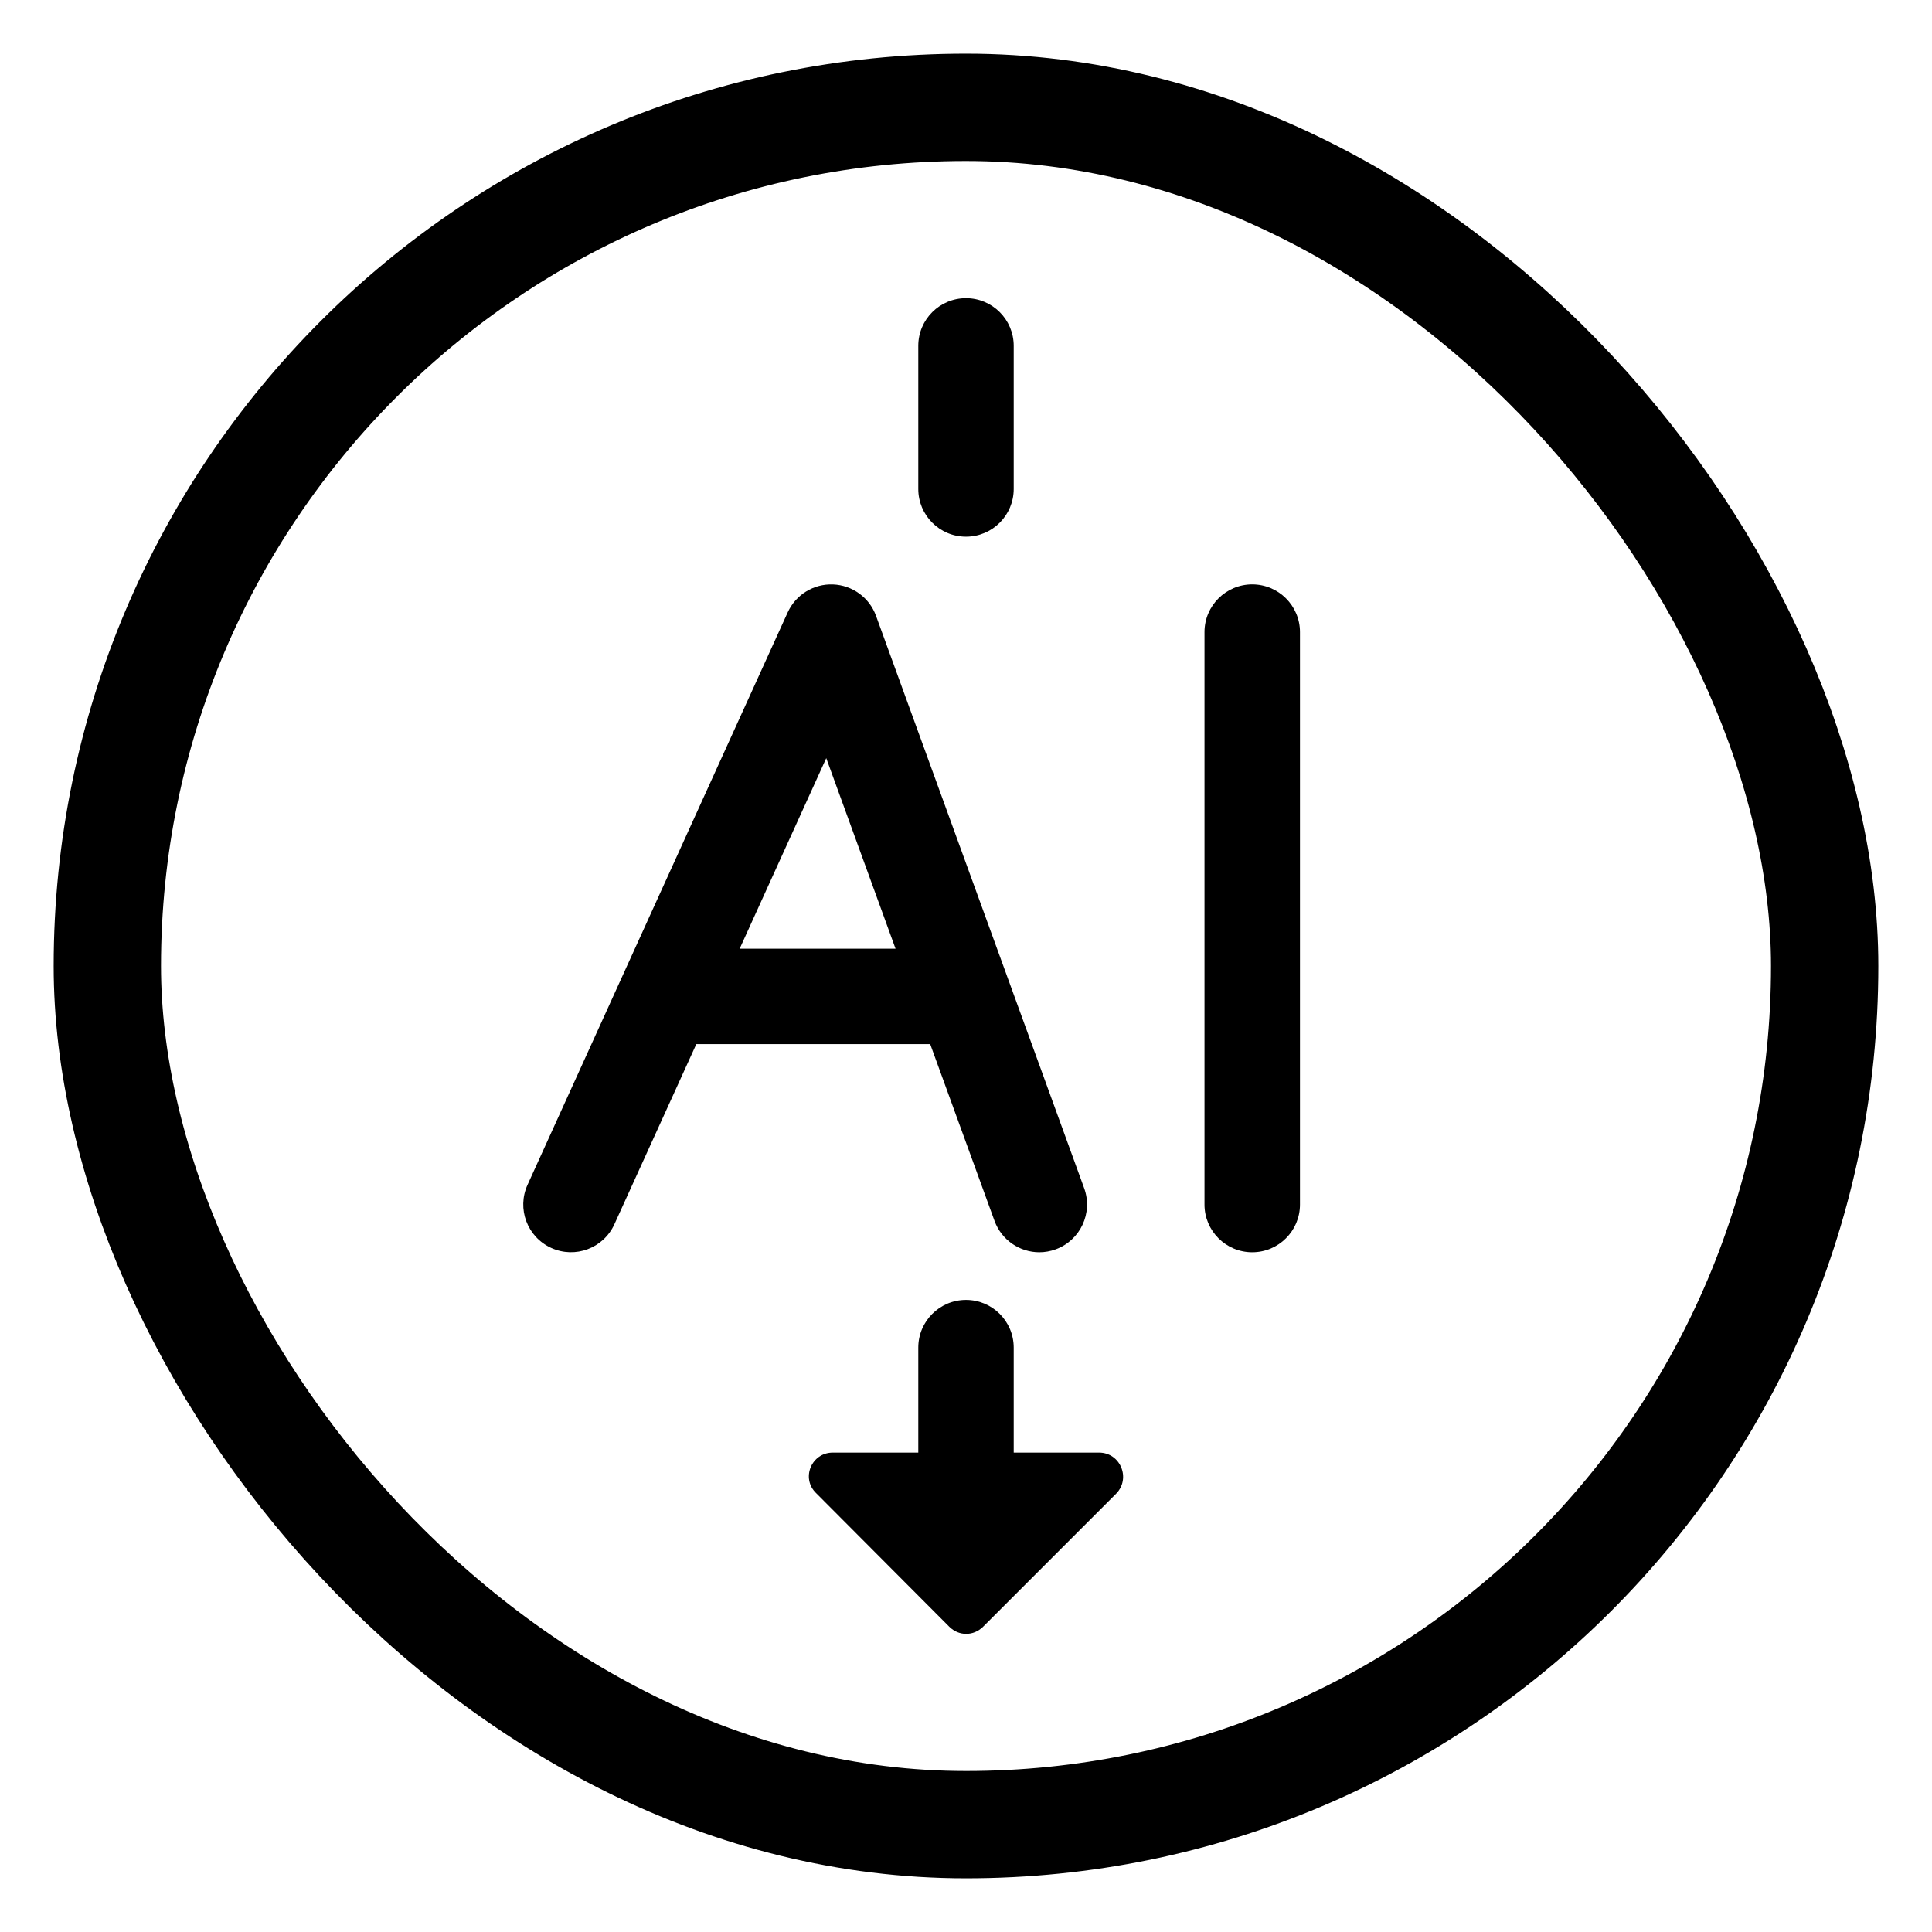
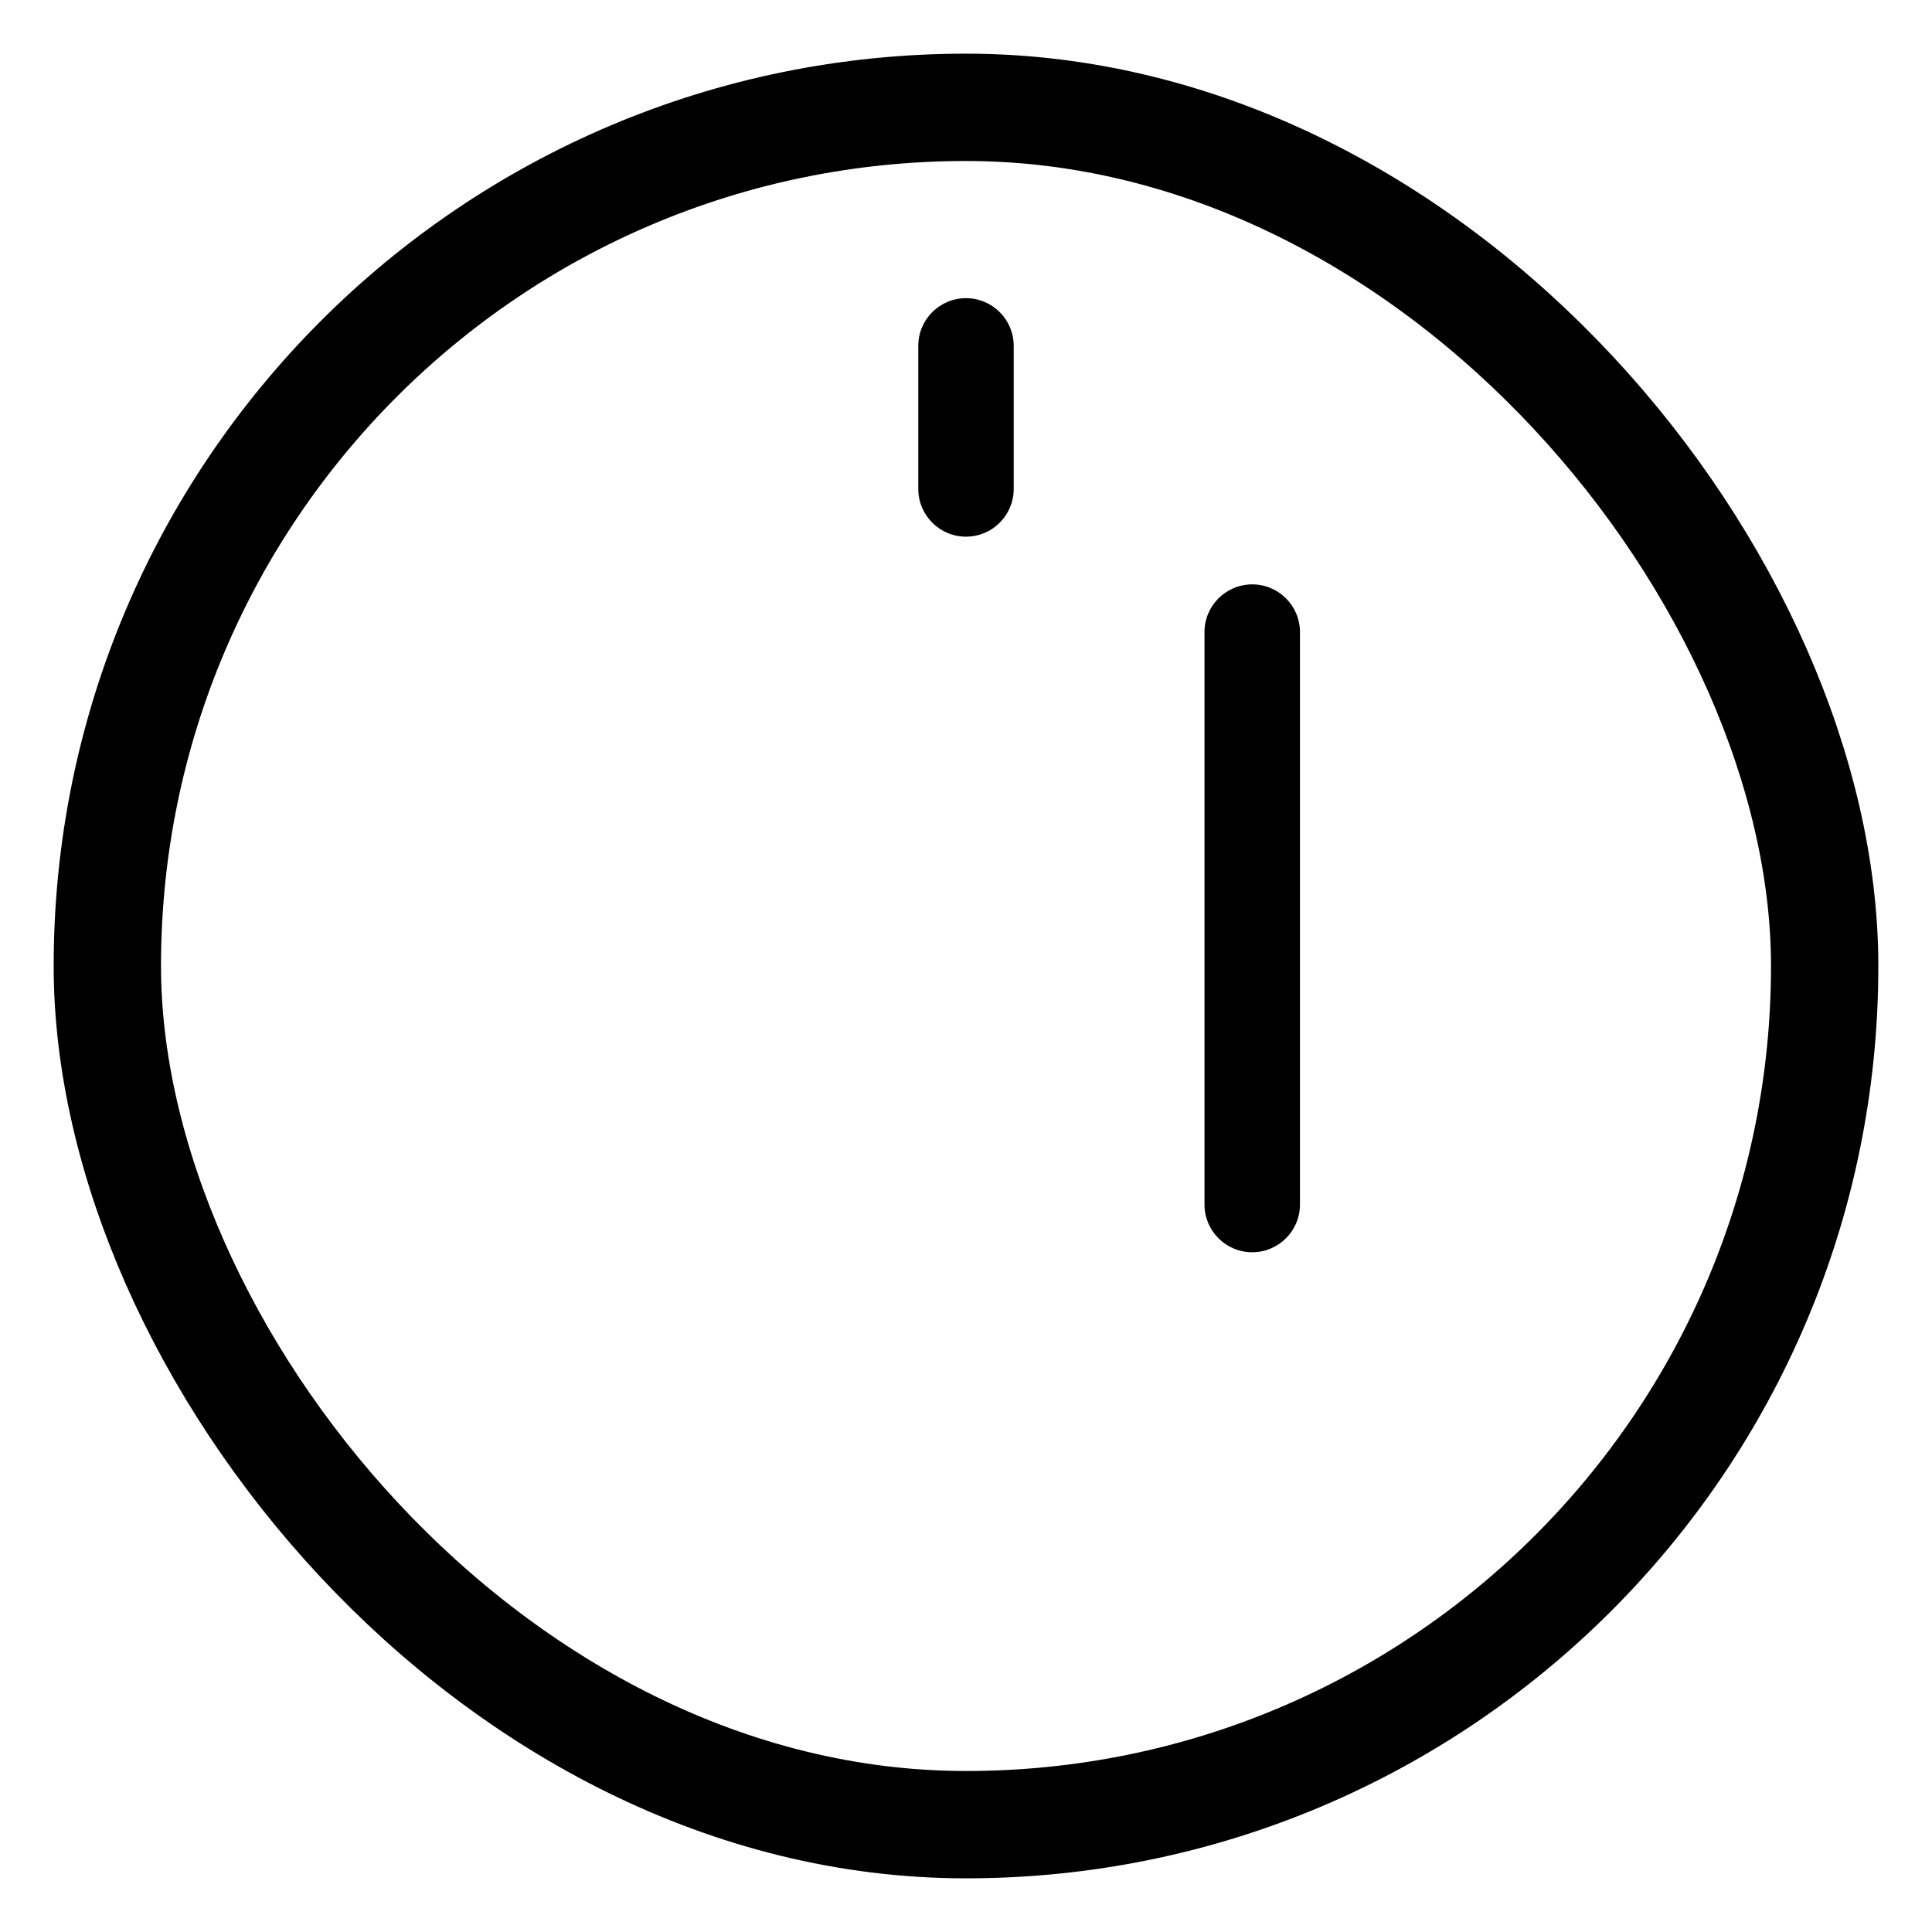
<svg xmlns="http://www.w3.org/2000/svg" width="36" height="36" viewBox="0 0 36 36" fill="none">
-   <path fill-rule="evenodd" clip-rule="evenodd" d="M15.396 14.127L16.687 17.677H13.783L15.396 14.127ZM17.333 19.455L18.531 22.748C18.662 23.109 19.003 23.334 19.366 23.334C19.467 23.334 19.57 23.316 19.67 23.28C20.132 23.112 20.369 22.602 20.202 22.141L16.323 11.474C16.2 11.135 15.883 10.904 15.522 10.89C15.161 10.876 14.828 11.081 14.678 11.41L9.83 22.077C9.627 22.523 9.824 23.05 10.271 23.253C10.718 23.457 11.245 23.259 11.448 22.813L12.975 19.455H17.333Z" fill="black" />
  <path fill-rule="evenodd" clip-rule="evenodd" d="M23.333 10.889C22.843 10.889 22.444 11.287 22.444 11.778V22.445C22.444 22.936 22.843 23.334 23.333 23.334C23.824 23.334 24.223 22.936 24.223 22.445V11.778C24.223 11.287 23.824 10.889 23.333 10.889Z" fill="black" />
-   <path fill-rule="evenodd" clip-rule="evenodd" d="M20.479 27.067H18.889V25.111C18.889 24.62 18.491 24.222 18 24.222C17.509 24.222 17.111 24.62 17.111 25.111V27.067H17.11H15.518C15.118 27.067 14.922 27.547 15.207 27.822L17.688 30.311C17.866 30.489 18.14 30.489 18.319 30.311L20.799 27.831C21.075 27.547 20.878 27.067 20.479 27.067Z" fill="black" />
  <path fill-rule="evenodd" clip-rule="evenodd" d="M18 10C18.491 10 18.889 9.602 18.889 9.111V6.444C18.889 5.954 18.491 5.556 18 5.556C17.509 5.556 17.111 5.954 17.111 6.444V9.111C17.111 9.602 17.509 10 18 10Z" fill="black" />
  <rect x="2" y="2" width="32" height="32" rx="16" stroke="black" stroke-width="2" />
</svg>